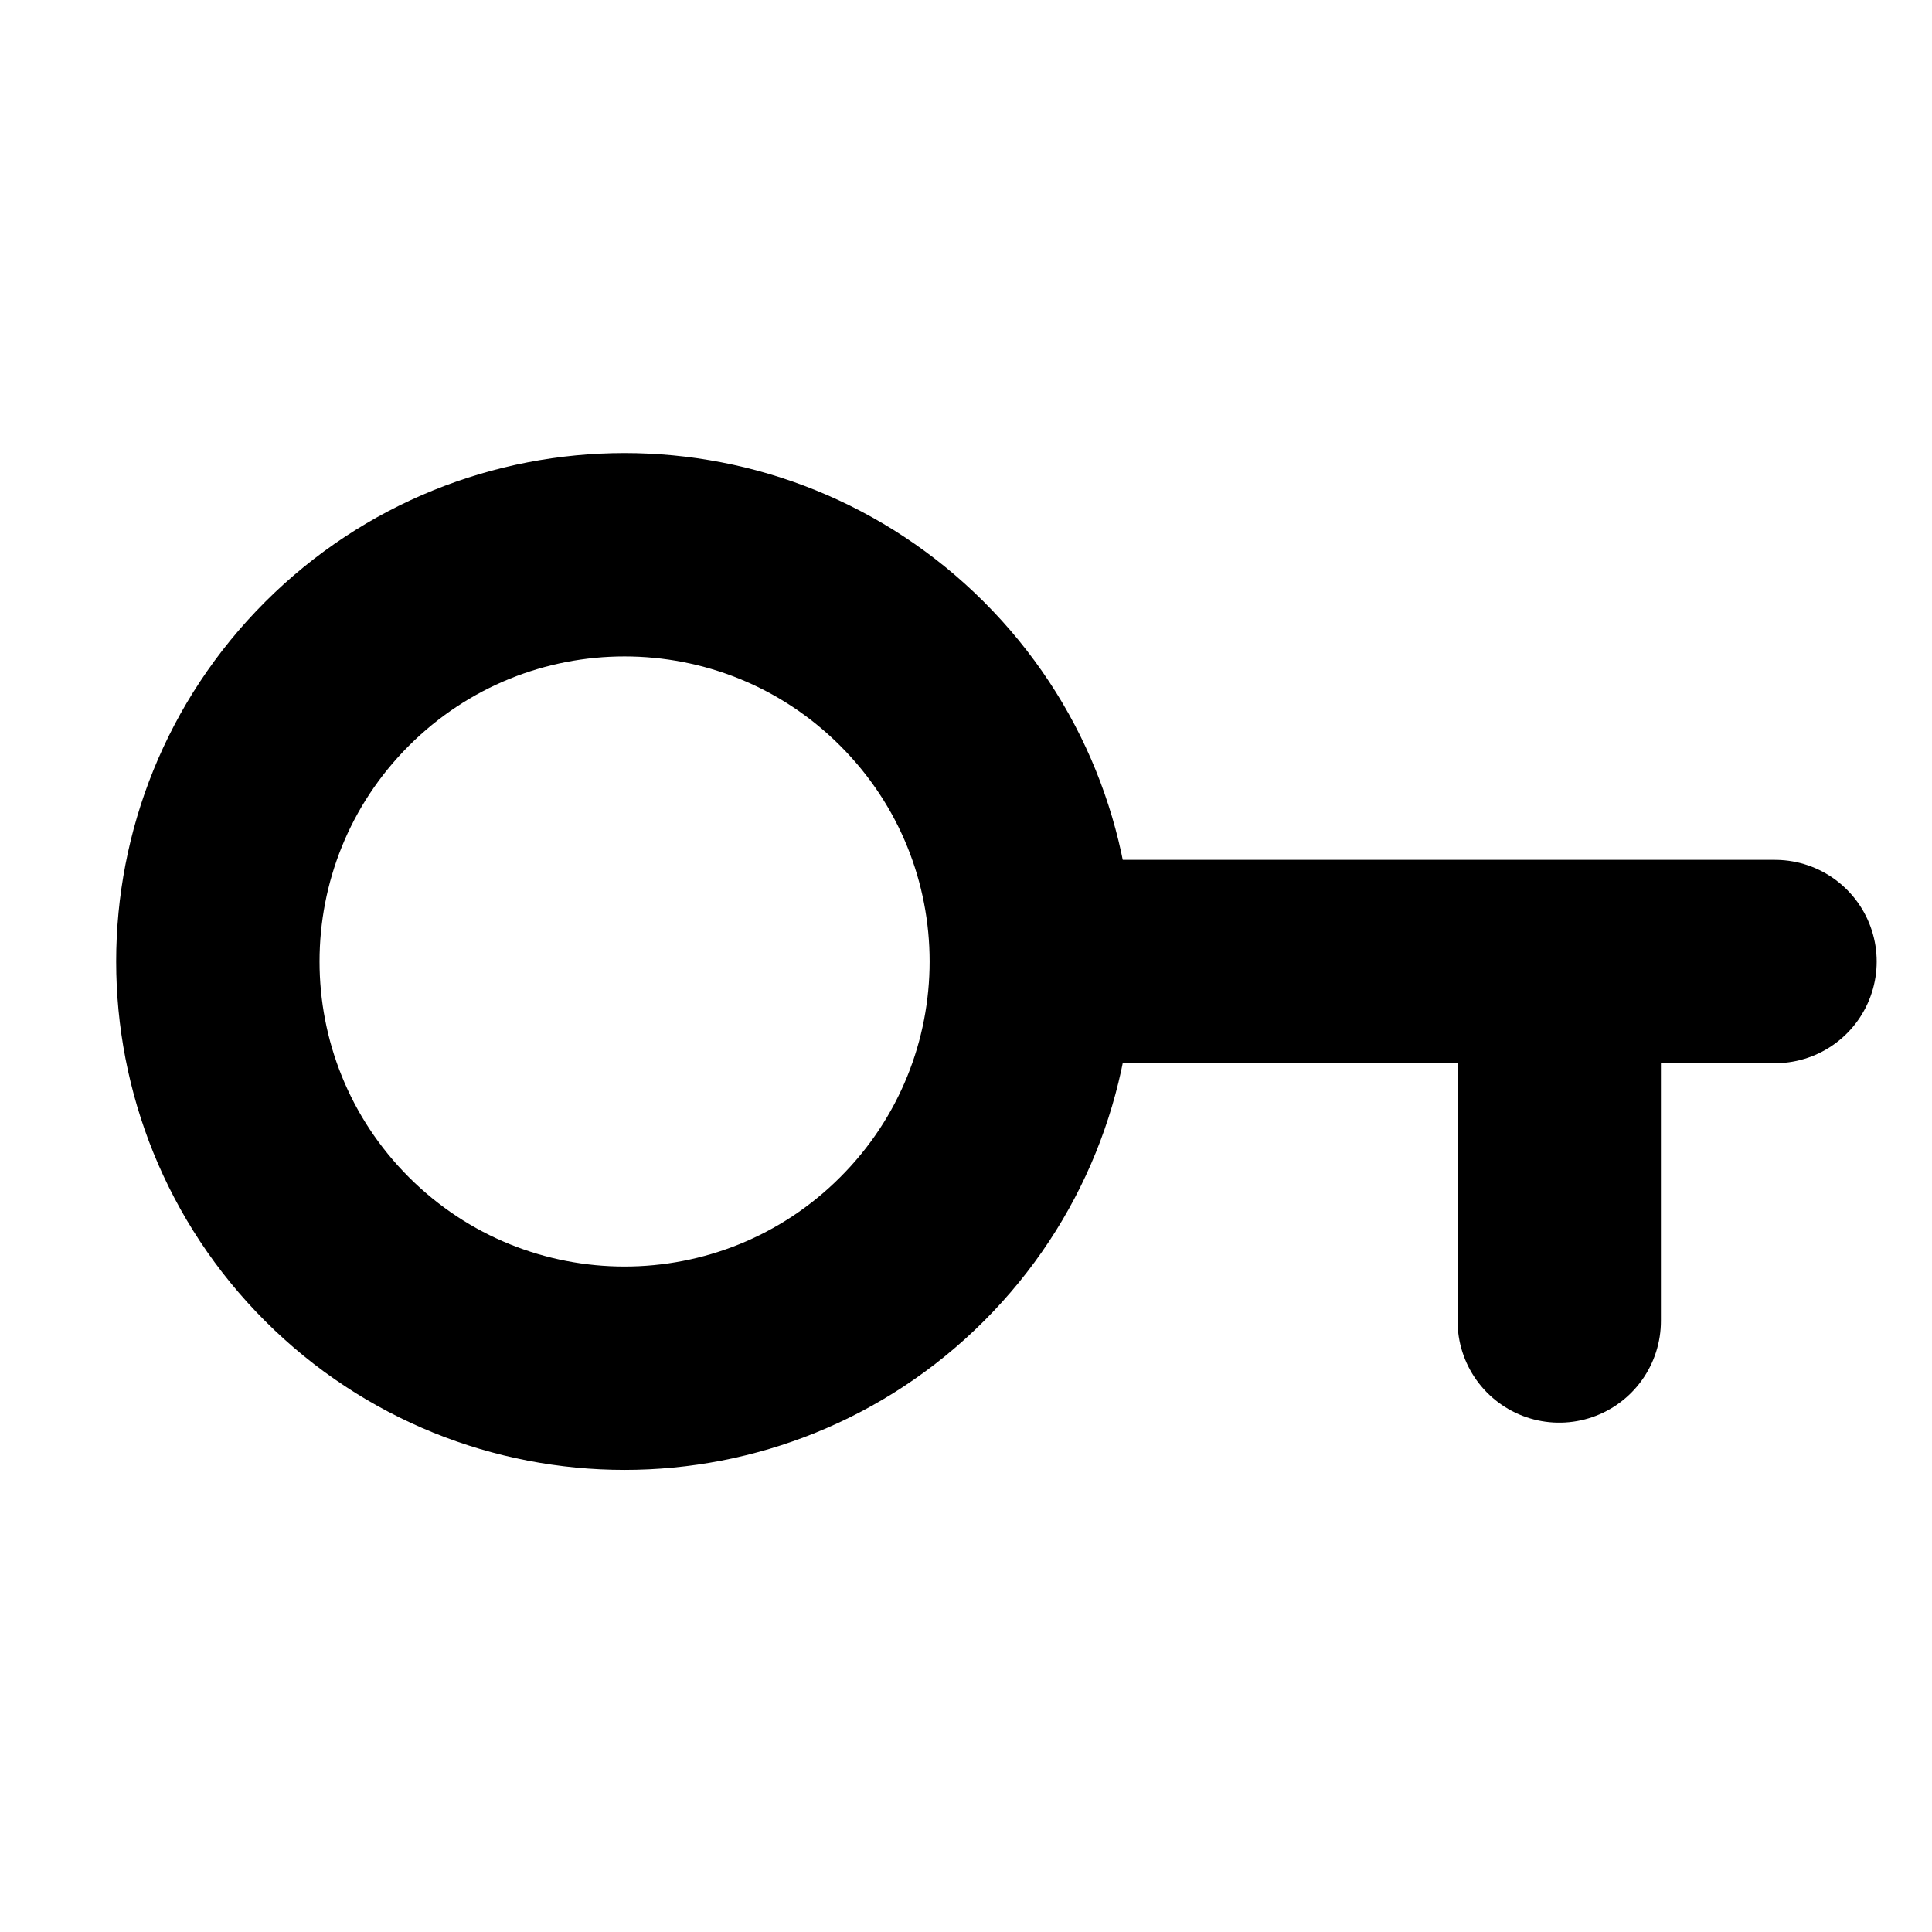
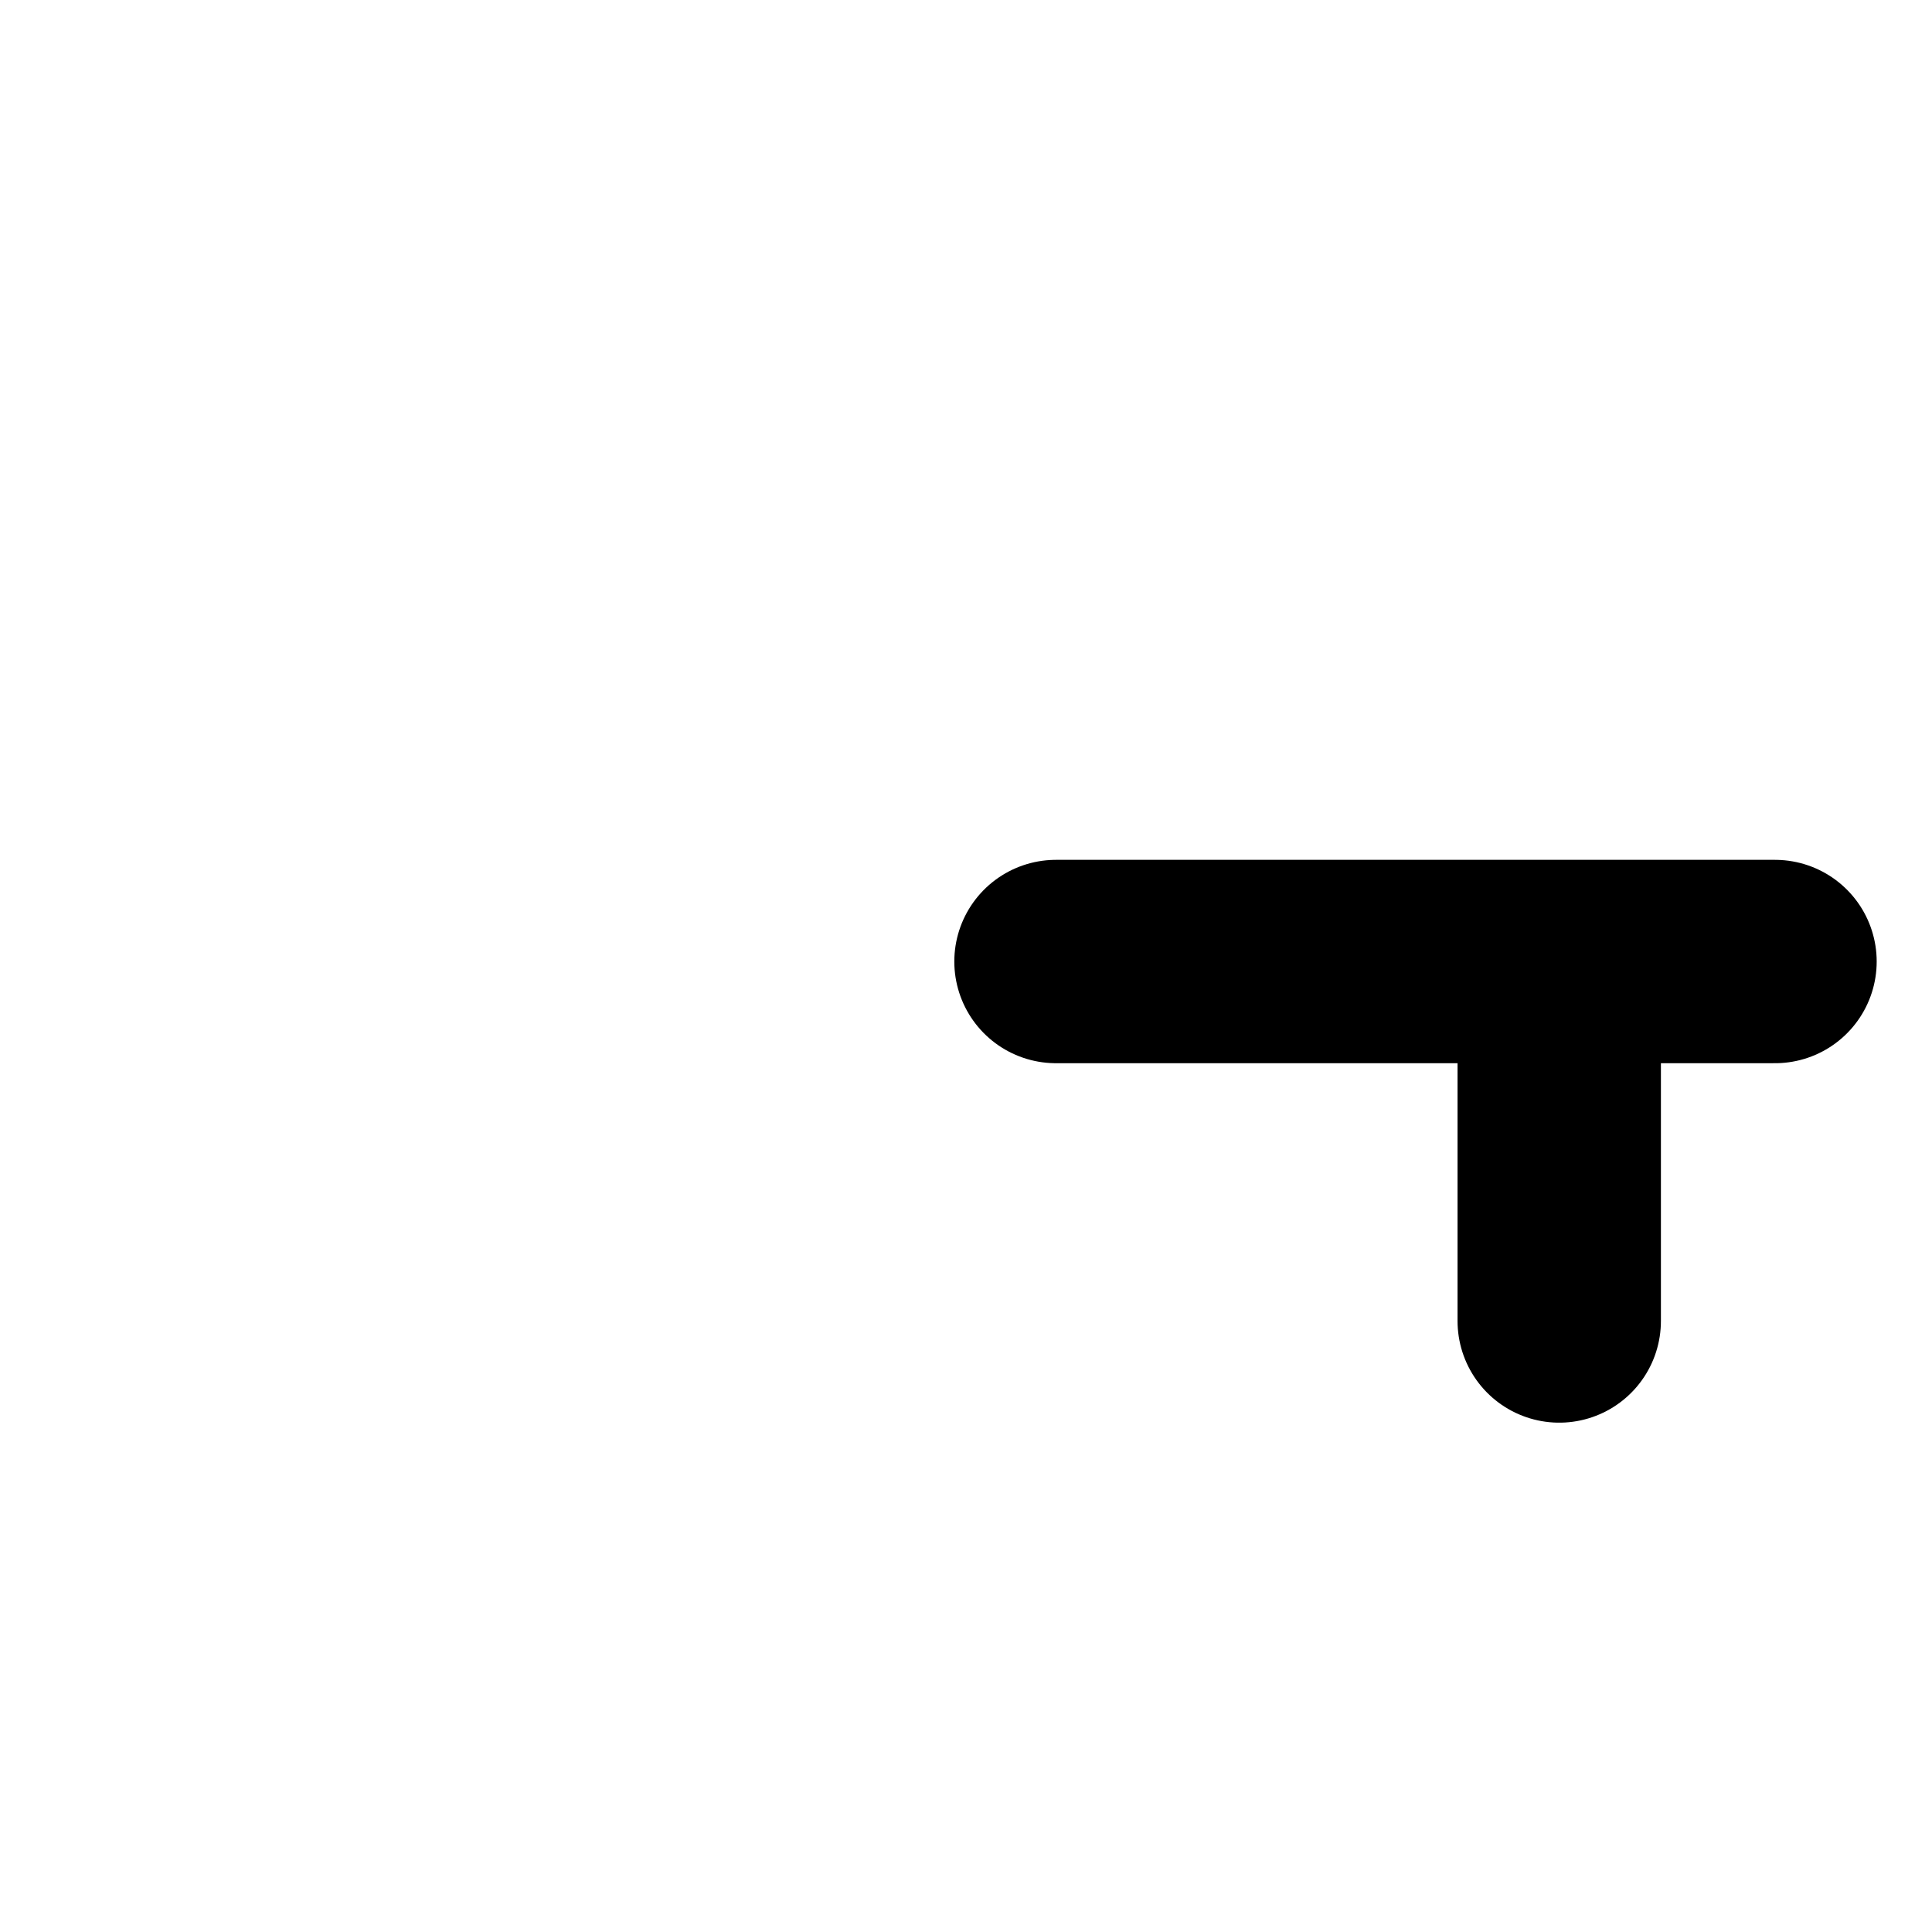
<svg xmlns="http://www.w3.org/2000/svg" width="19" height="19" viewBox="0 0 19 19" fill="none">
-   <path d="M3.314 12.284C4.876 13.846 7.408 13.846 8.97 12.284C10.533 10.722 10.533 8.189 8.97 6.627C7.408 5.065 4.876 5.065 3.314 6.627C1.752 8.189 1.752 10.722 3.314 12.284Z" stroke="black" stroke-width="2" />
  <path d="M10.385 9.456H15.334M15.334 9.456H17.456M15.334 9.456V12.991" stroke="black" stroke-width="2" stroke-linecap="round" />
</svg>